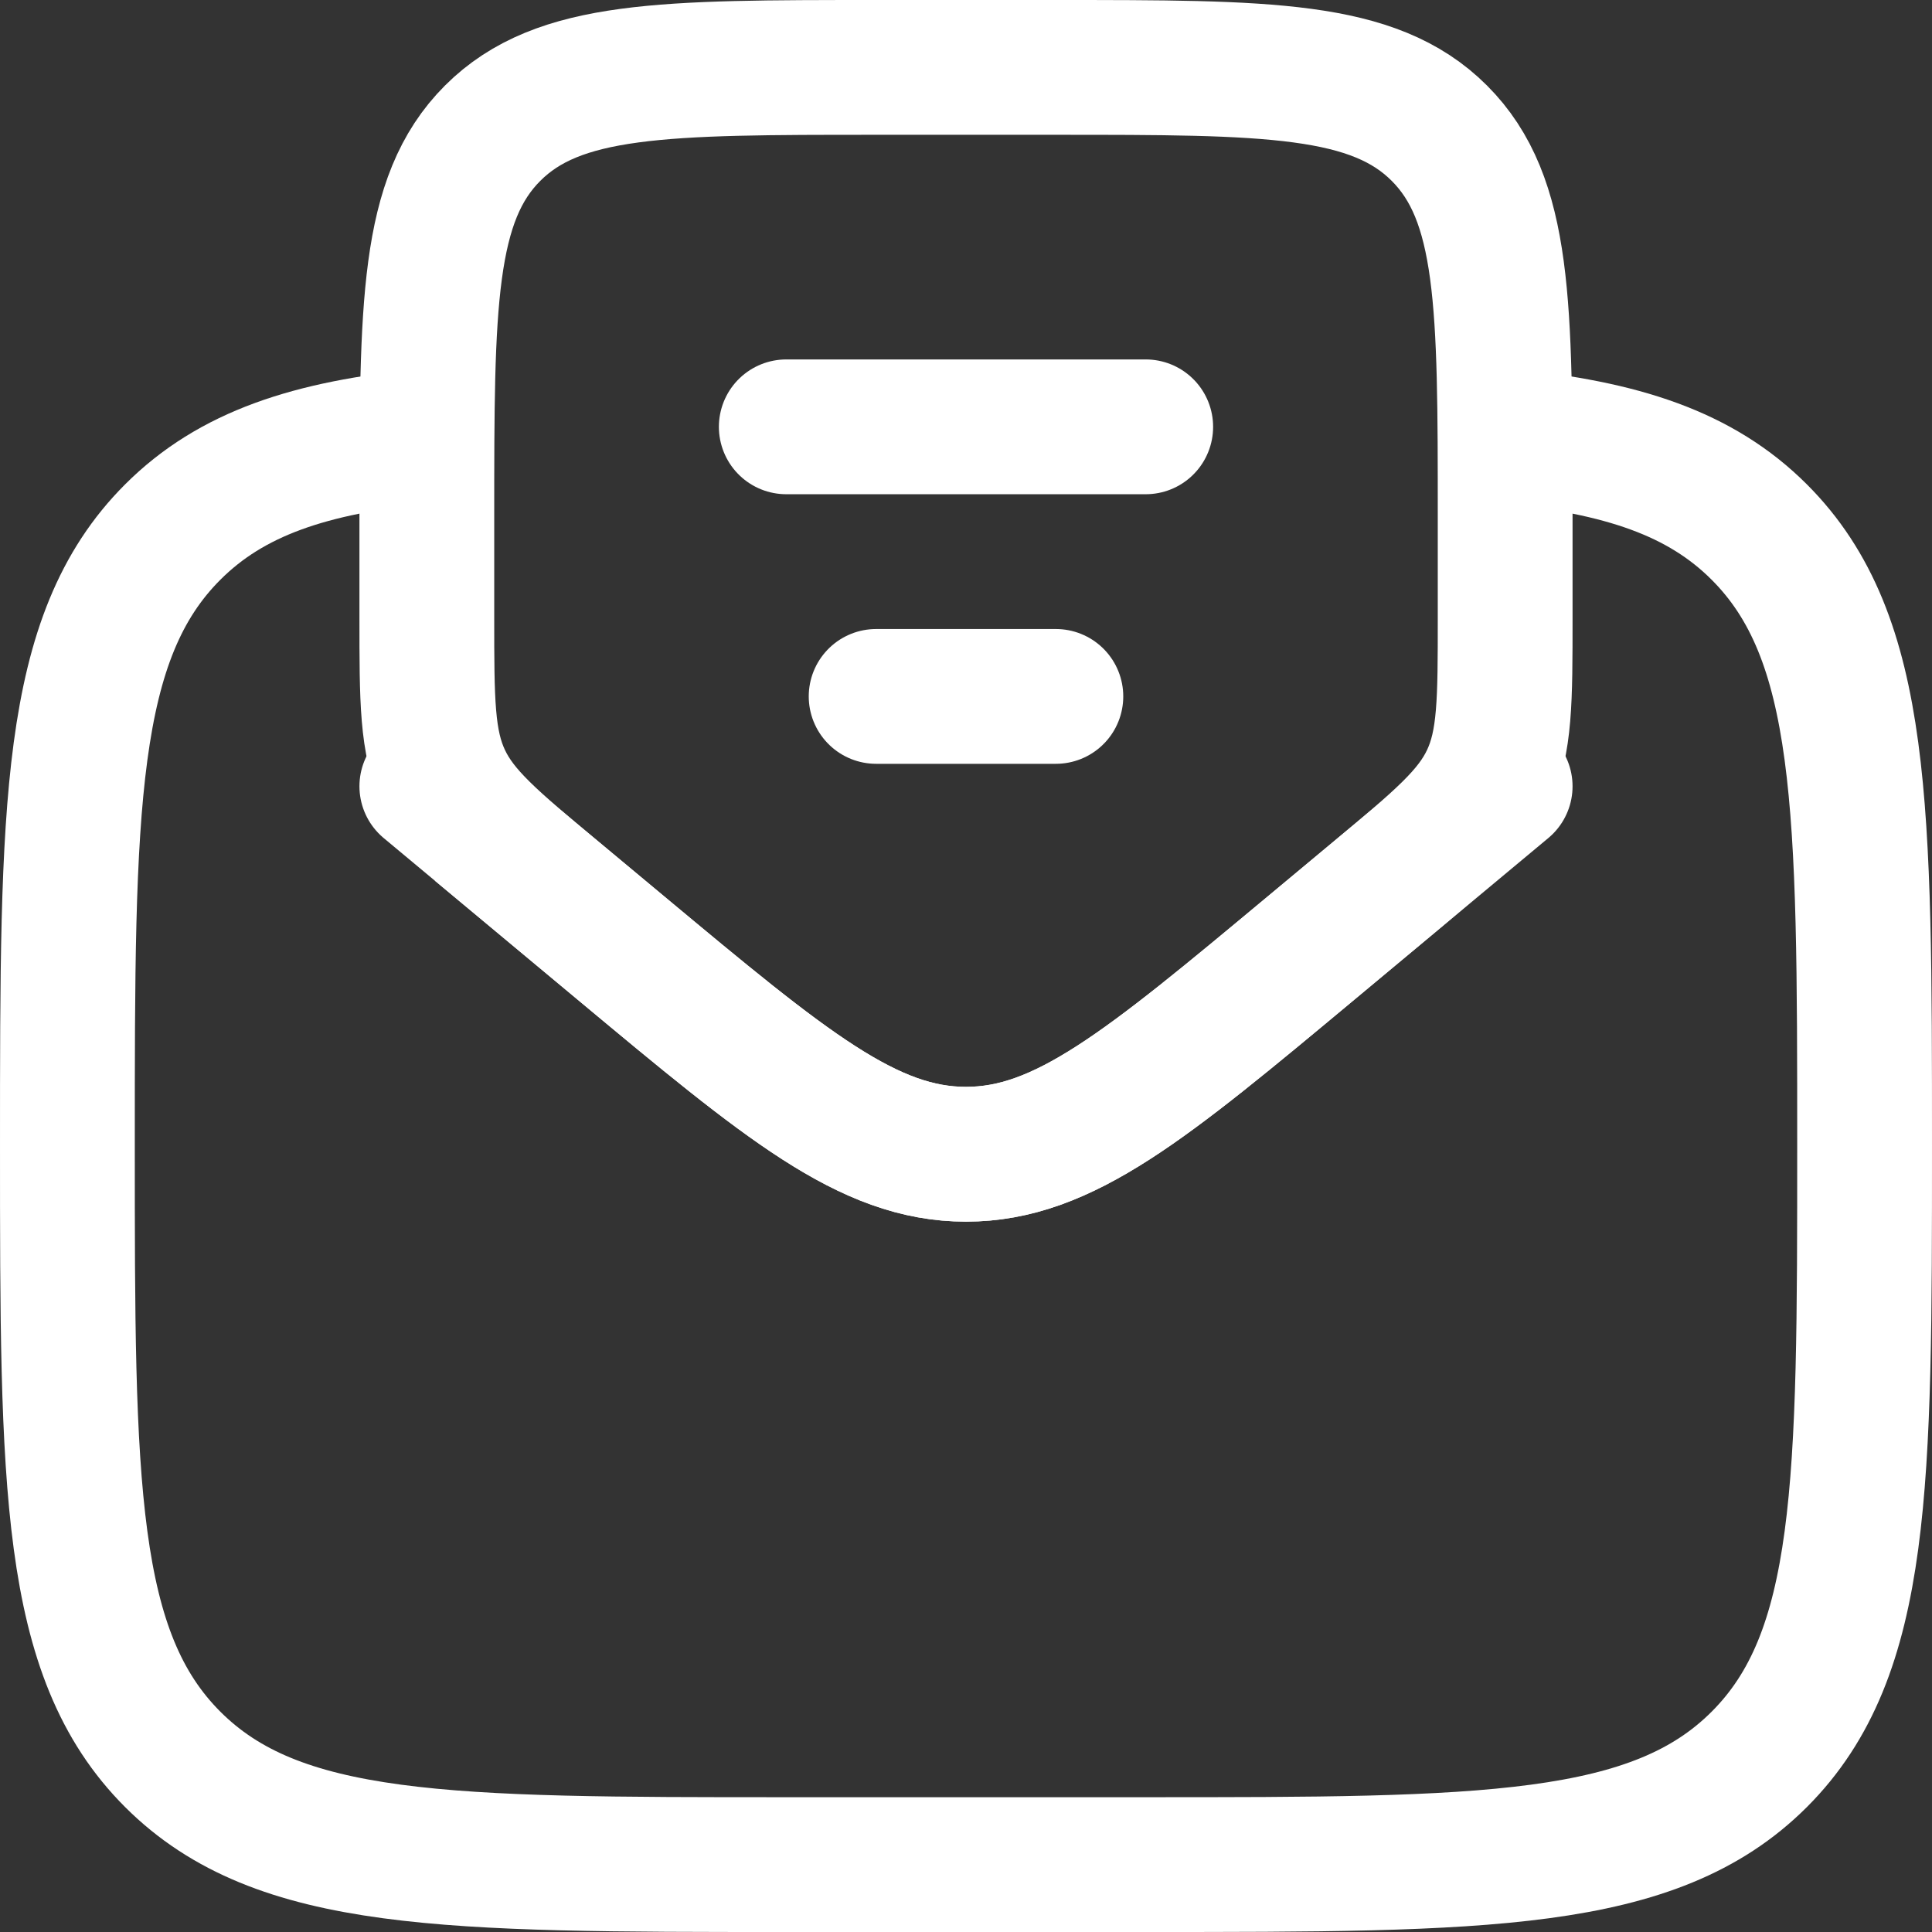
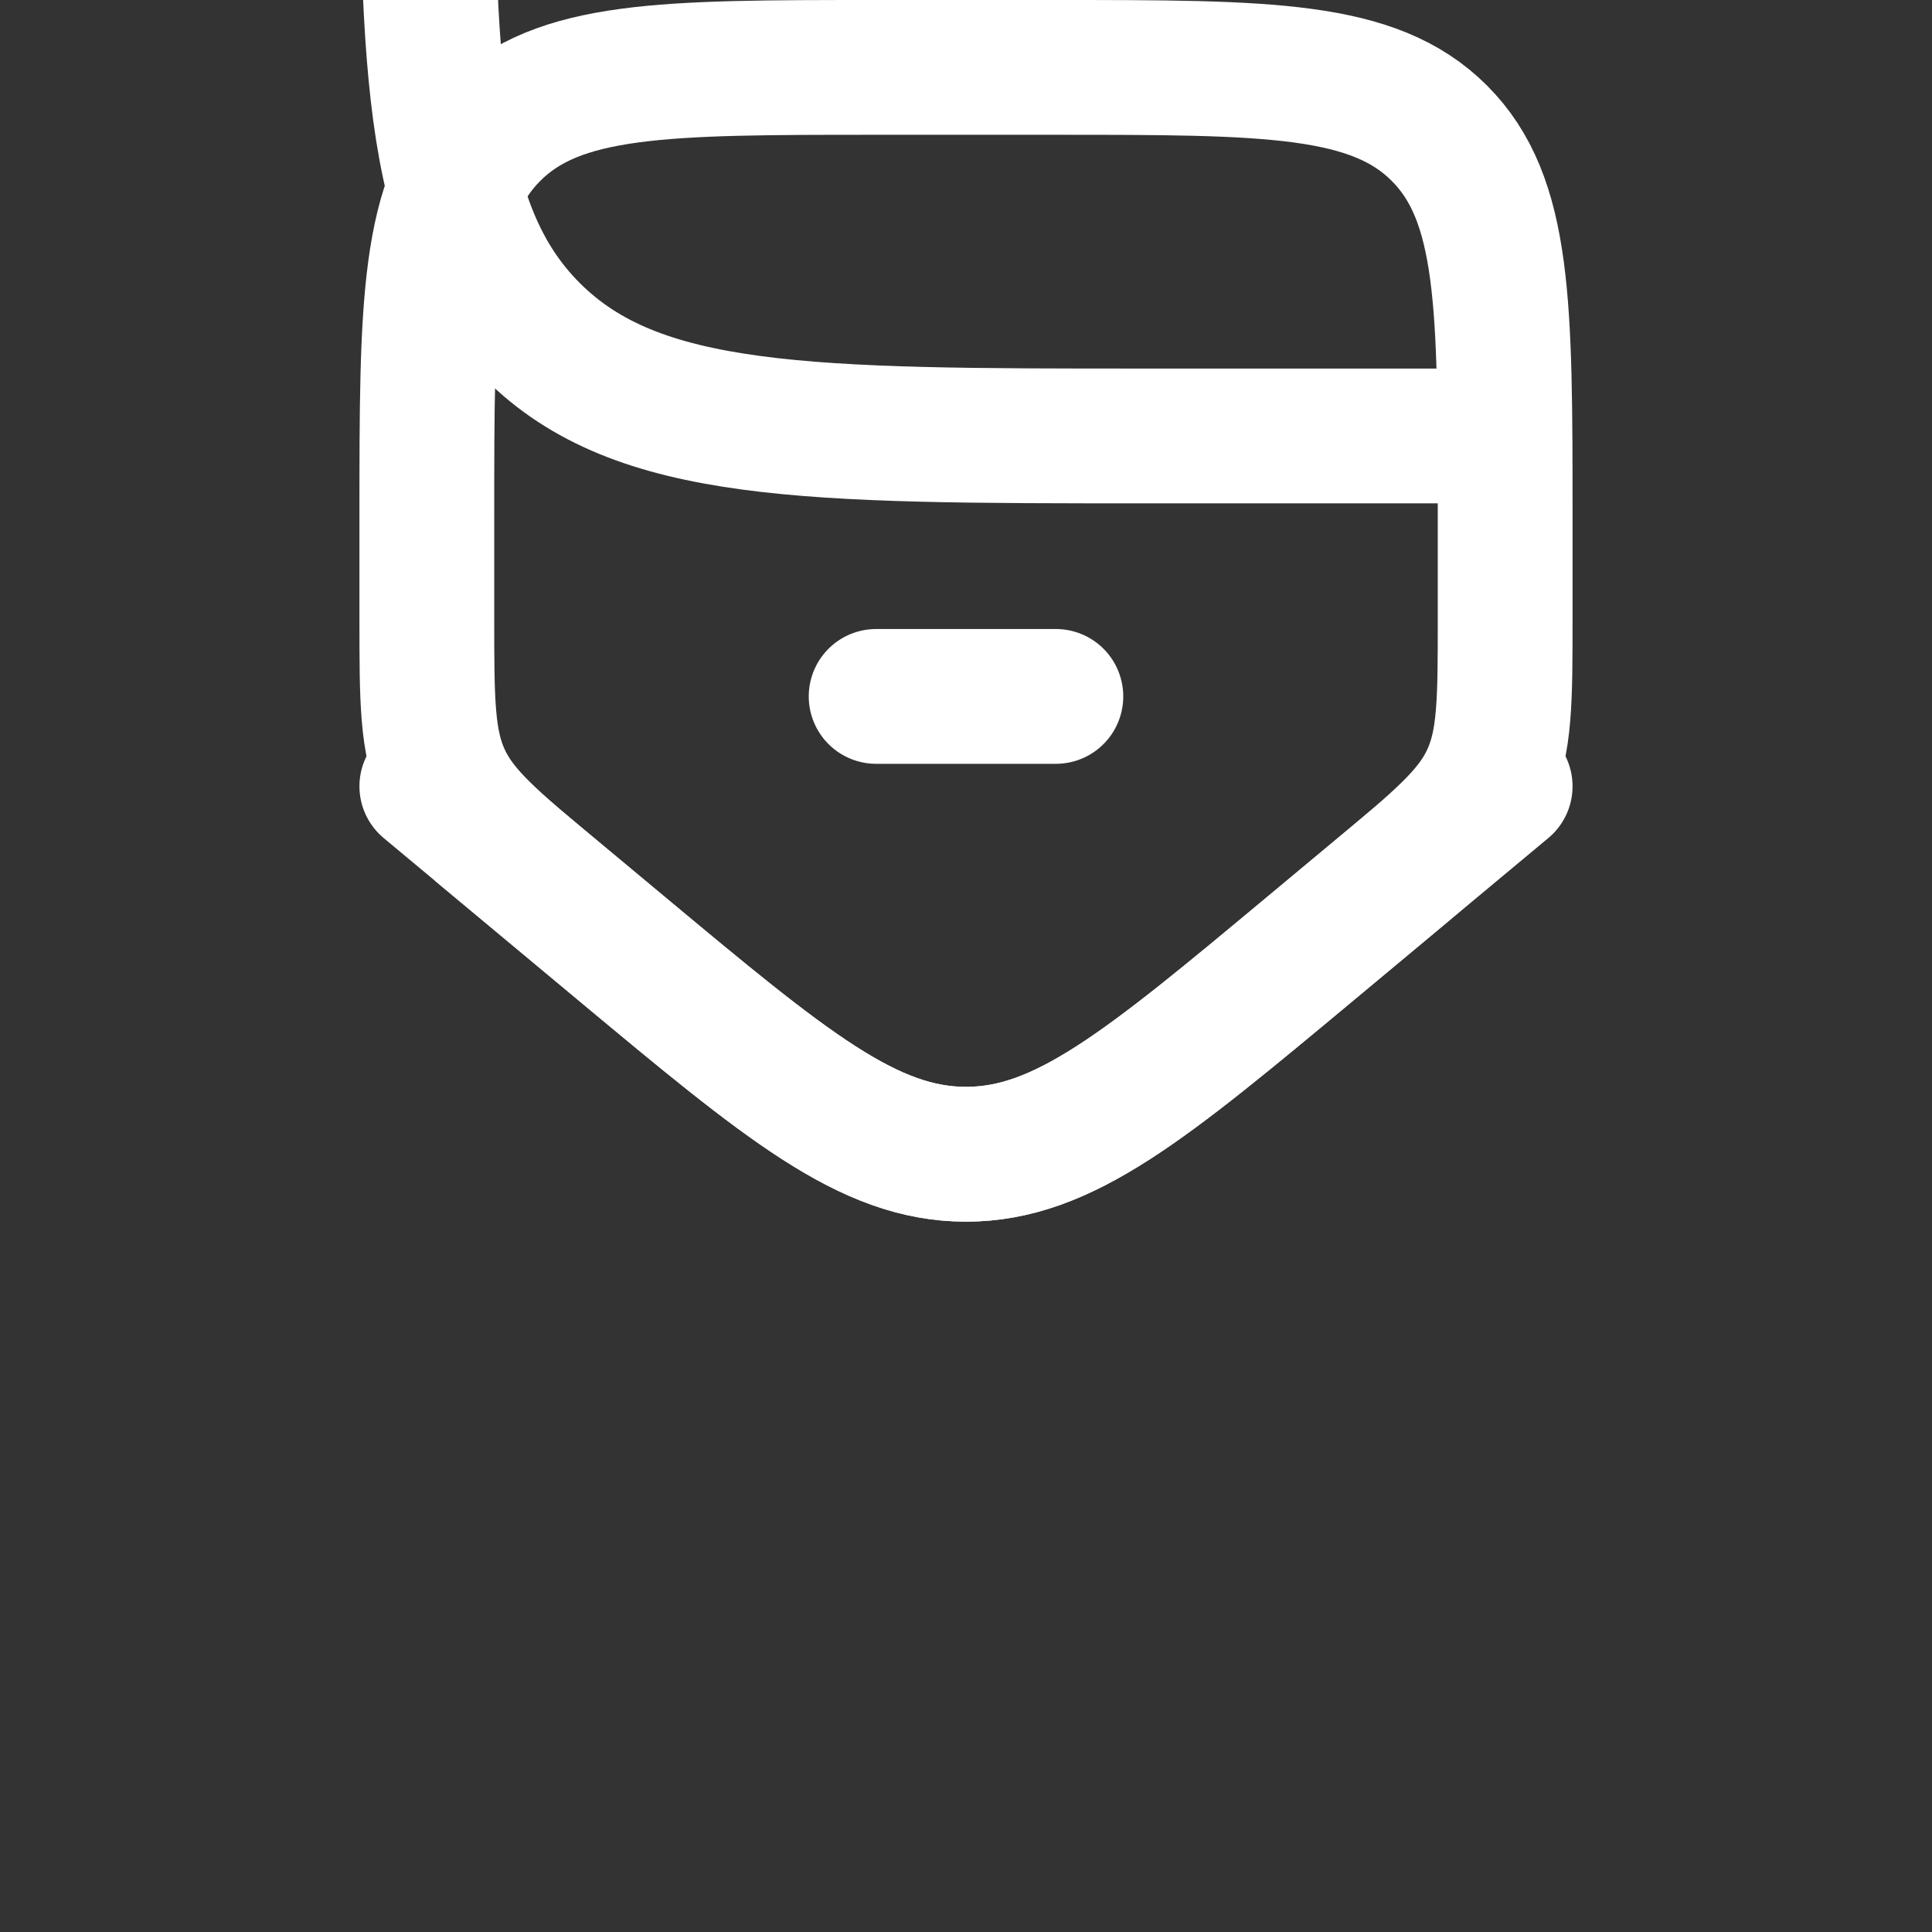
<svg xmlns="http://www.w3.org/2000/svg" xml:space="preserve" width="2240px" height="2240px" version="1.1" style="shape-rendering:geometricPrecision; text-rendering:geometricPrecision; image-rendering:optimizeQuality; fill-rule:evenodd; clip-rule:evenodd" viewBox="0 0 2240 2240.01">
  <rect x="0" y="0" width="2240" height="2240.01" fill="#333333" stroke="none" />
  <defs>
    <style type="text/css"> .str0 {stroke:white;stroke-width:156.28;stroke-miterlimit:22.926} .str1 {stroke:white;stroke-width:156.28;stroke-linecap:round;stroke-miterlimit:22.926} .fil0 {fill:none} </style>
  </defs>
  <g id="Слой_x0020_1">
    <g id="_105553174206144">
-       <path class="fil0 str0" d="M1745.12 505.46c135.45,13.33 226.62,43.44 294.68,111.49 122.06,122.06 122.06,318.52 122.06,711.43 0,392.91 0,589.36 -122.06,711.43 -122.06,122.06 -318.52,122.06 -711.43,122.06l-416.74 0c-392.91,0 -589.37,0 -711.43,-122.06 -122.06,-122.07 -122.06,-318.52 -122.06,-711.43 0,-392.91 0,-589.37 122.06,-711.43 68.05,-68.05 159.23,-98.16 294.68,-111.49" />
-       <line class="fil0 str1" x1="911.63" y1="494.88" x2="1328.37" y2="494.88" />
+       <path class="fil0 str0" d="M1745.12 505.46l-416.74 0c-392.91,0 -589.37,0 -711.43,-122.06 -122.06,-122.07 -122.06,-318.52 -122.06,-711.43 0,-392.91 0,-589.37 122.06,-711.43 68.05,-68.05 159.23,-98.16 294.68,-111.49" />
      <line class="fil0 str1" x1="1015.81" y1="807.44" x2="1224.19" y2="807.44" />
      <path class="fil0 str1" d="M719.81 1099.07l-74.98 -62.48c-73.73,-61.45 -110.6,-92.17 -130.27,-134.18 -19.68,-42 -19.68,-89.99 -19.68,-185.97l0 -117.37c0,-245.57 0,-368.35 76.29,-444.64 76.29,-76.29 199.07,-76.29 444.64,-76.29l208.38 0c245.56,0 368.35,0 444.64,76.29 76.29,76.29 76.29,199.07 76.29,444.64l0 117.37c0,95.98 0,143.97 -19.67,185.97 -19.67,42.01 -56.55,72.73 -130.29,134.18l-74.97 62.48c-191.35,159.46 -287.03,239.19 -400.19,239.19 -113.16,0 -208.84,-79.73 -400.19,-239.19z" />
      <path class="fil0 str1" d="M494.88 911.63l224.93 187.44c191.35,159.46 287.03,239.19 400.19,239.19 113.16,0 208.84,-79.73 400.19,-239.19l224.93 -187.44" />
    </g>
  </g>
</svg>